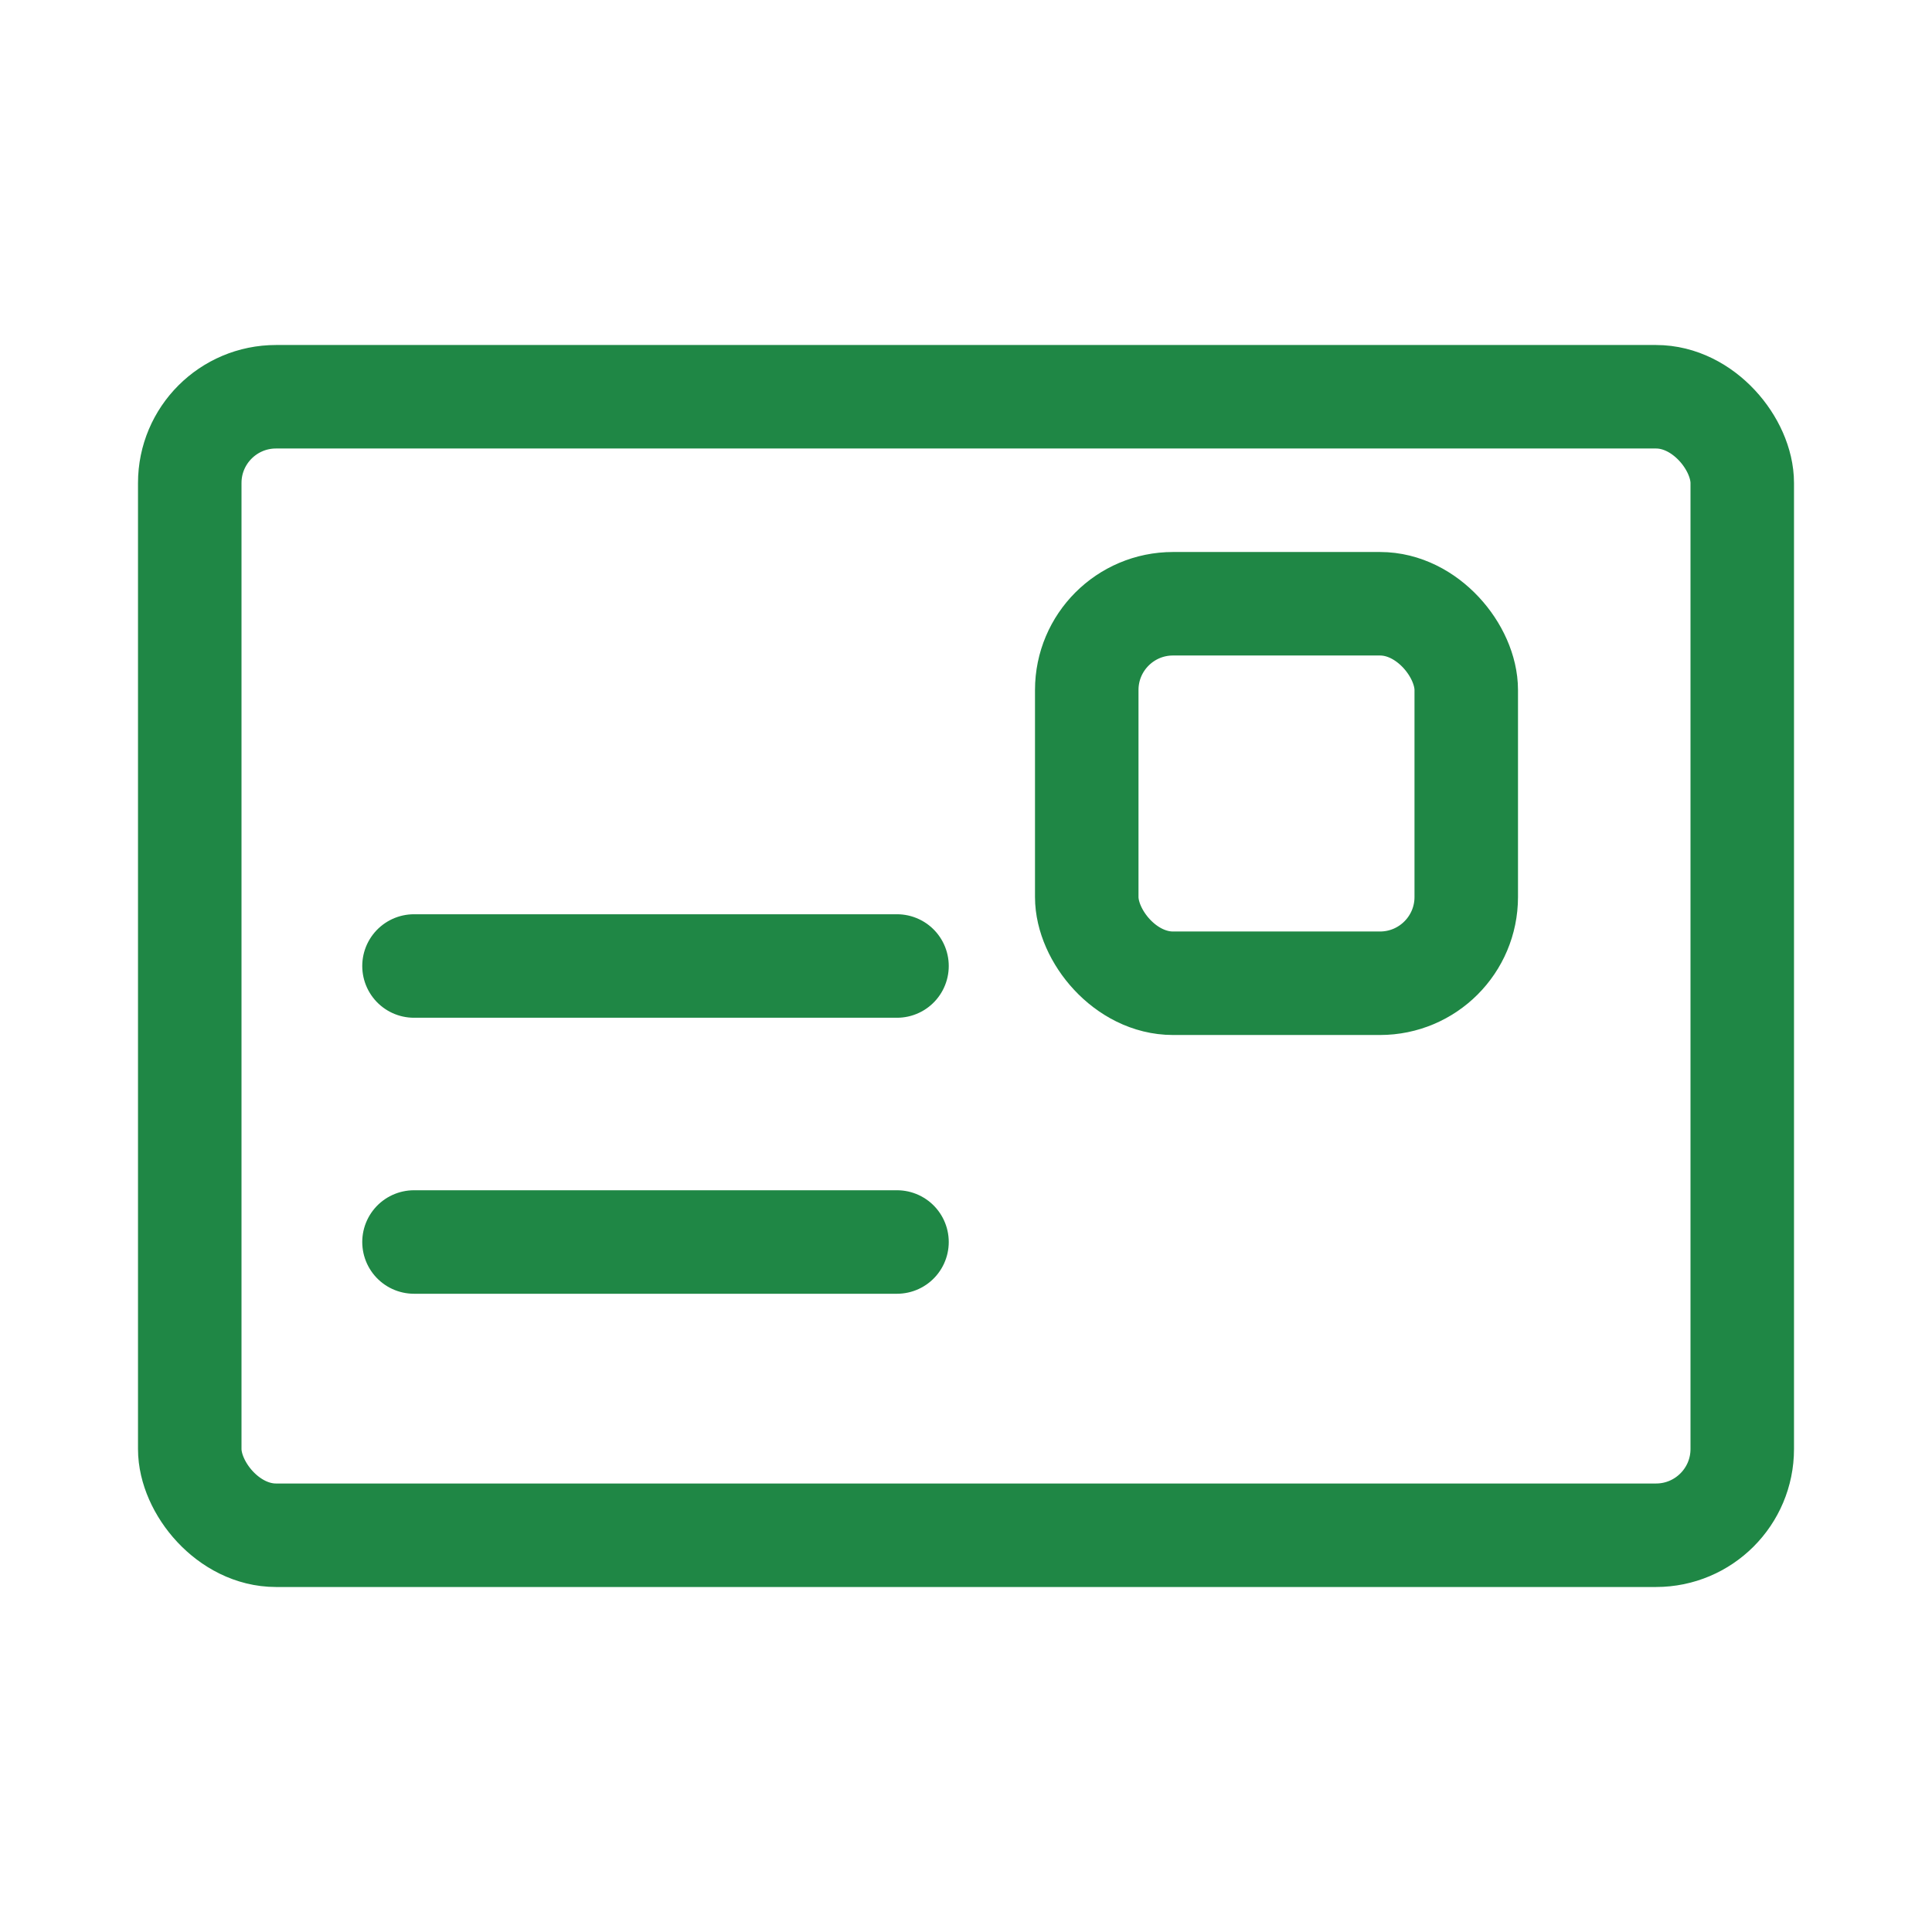
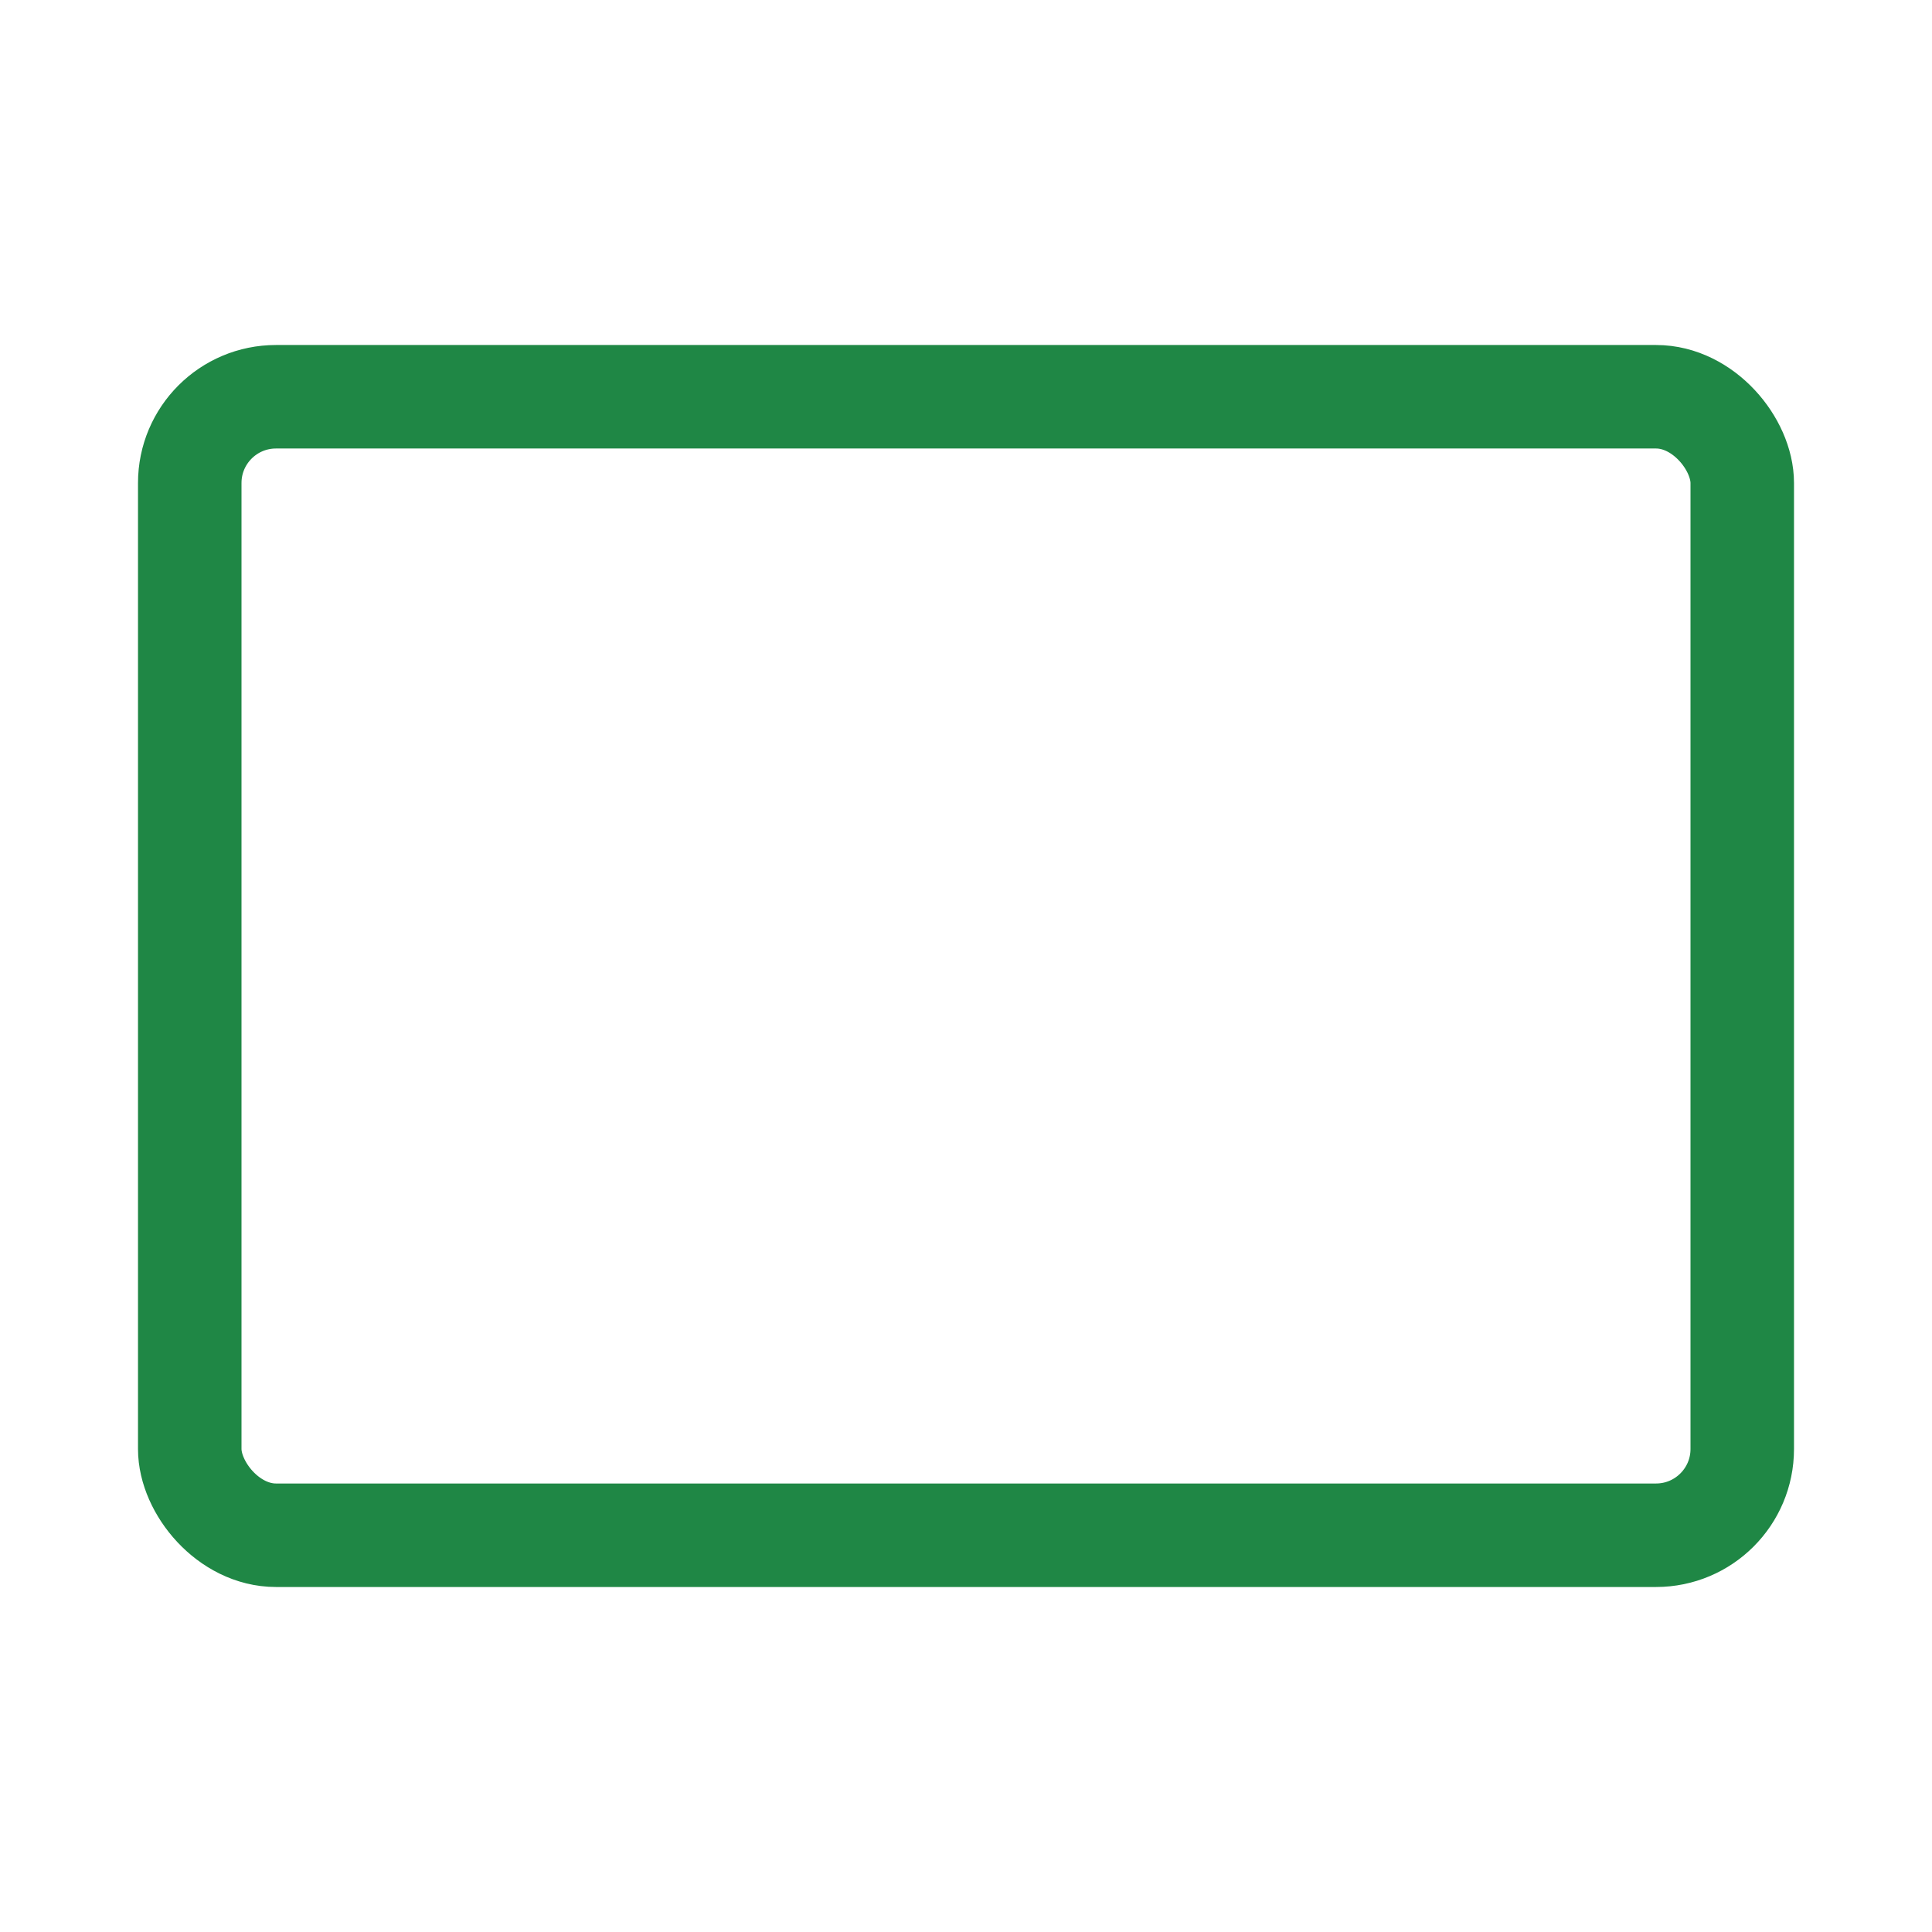
<svg xmlns="http://www.w3.org/2000/svg" width="28" height="28" viewBox="0 0 28 28" fill="none">
  <rect x="2.75" y="5.75" width="22.5" height="16.5" rx="1.25" stroke="#1F8745" stroke-width="1.5" />
-   <rect x="15.75" y="8.75" width="5.5" height="5.5" rx="1.25" stroke="#1F8745" stroke-width="1.5" />
-   <path d="M6 14H13" stroke="#1F8745" stroke-width="1.5" stroke-linecap="round" />
-   <path d="M6 18H13" stroke="#1F8745" stroke-width="1.5" stroke-linecap="round" />
</svg>